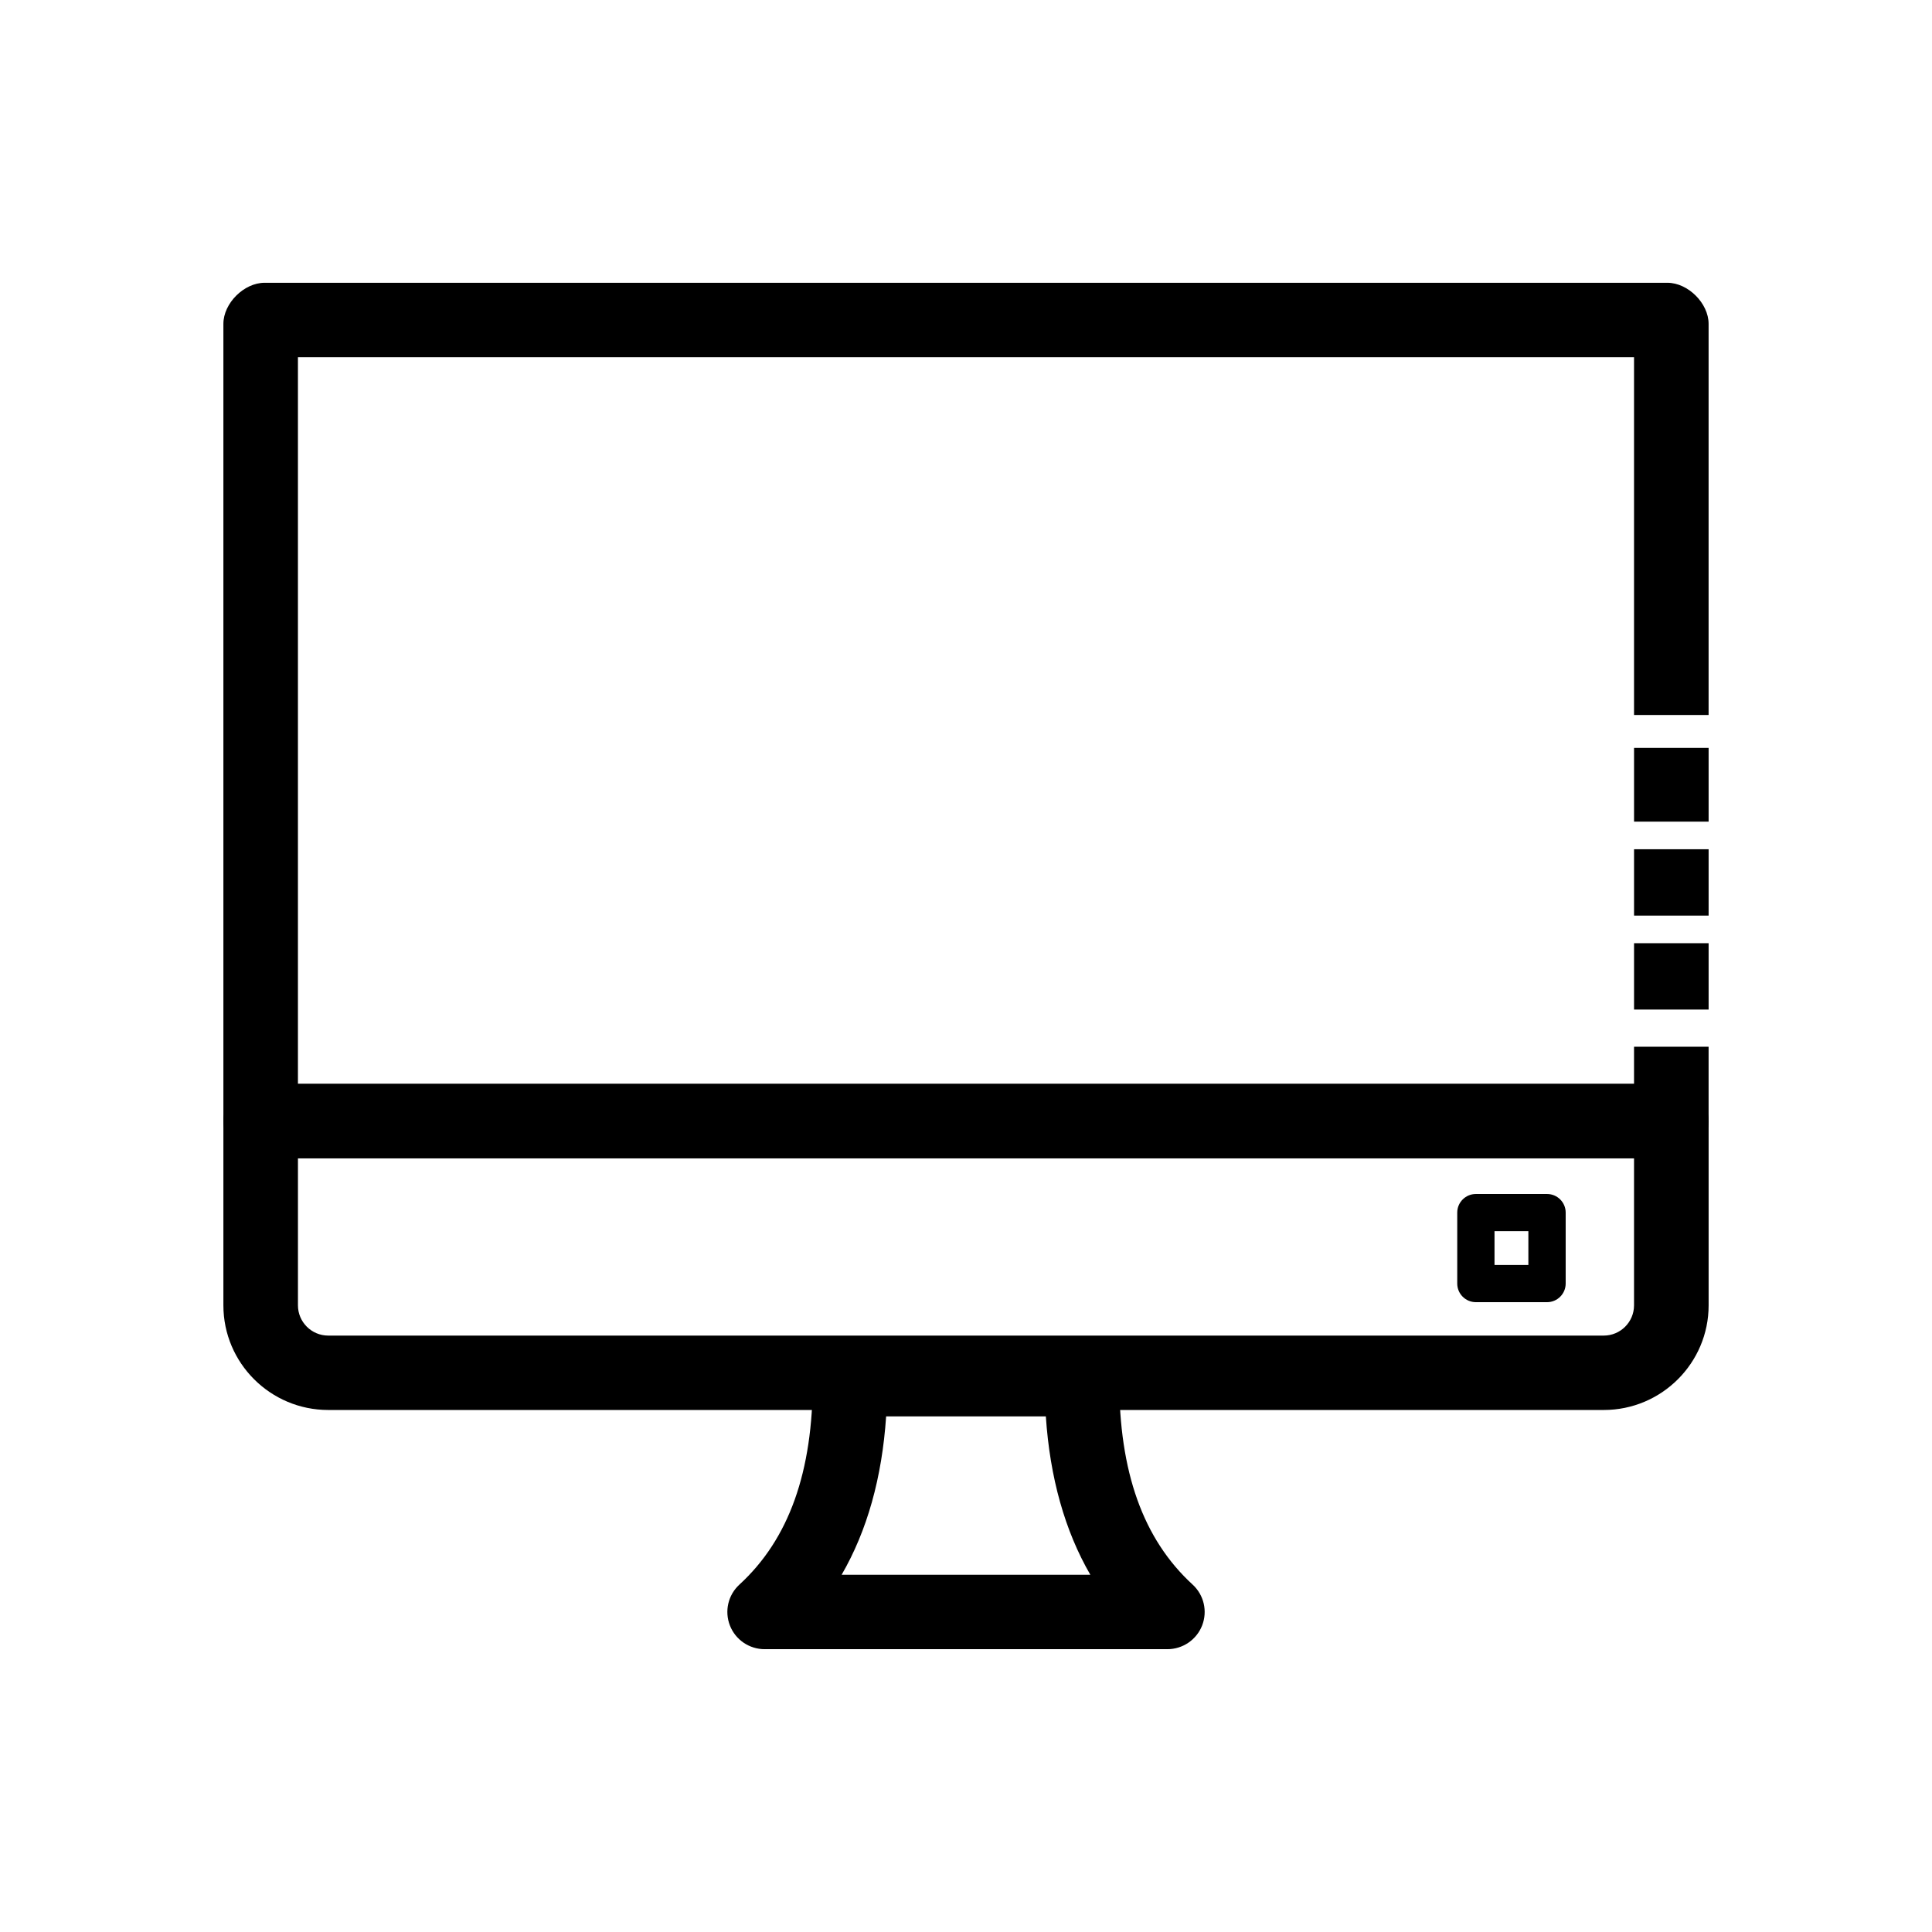
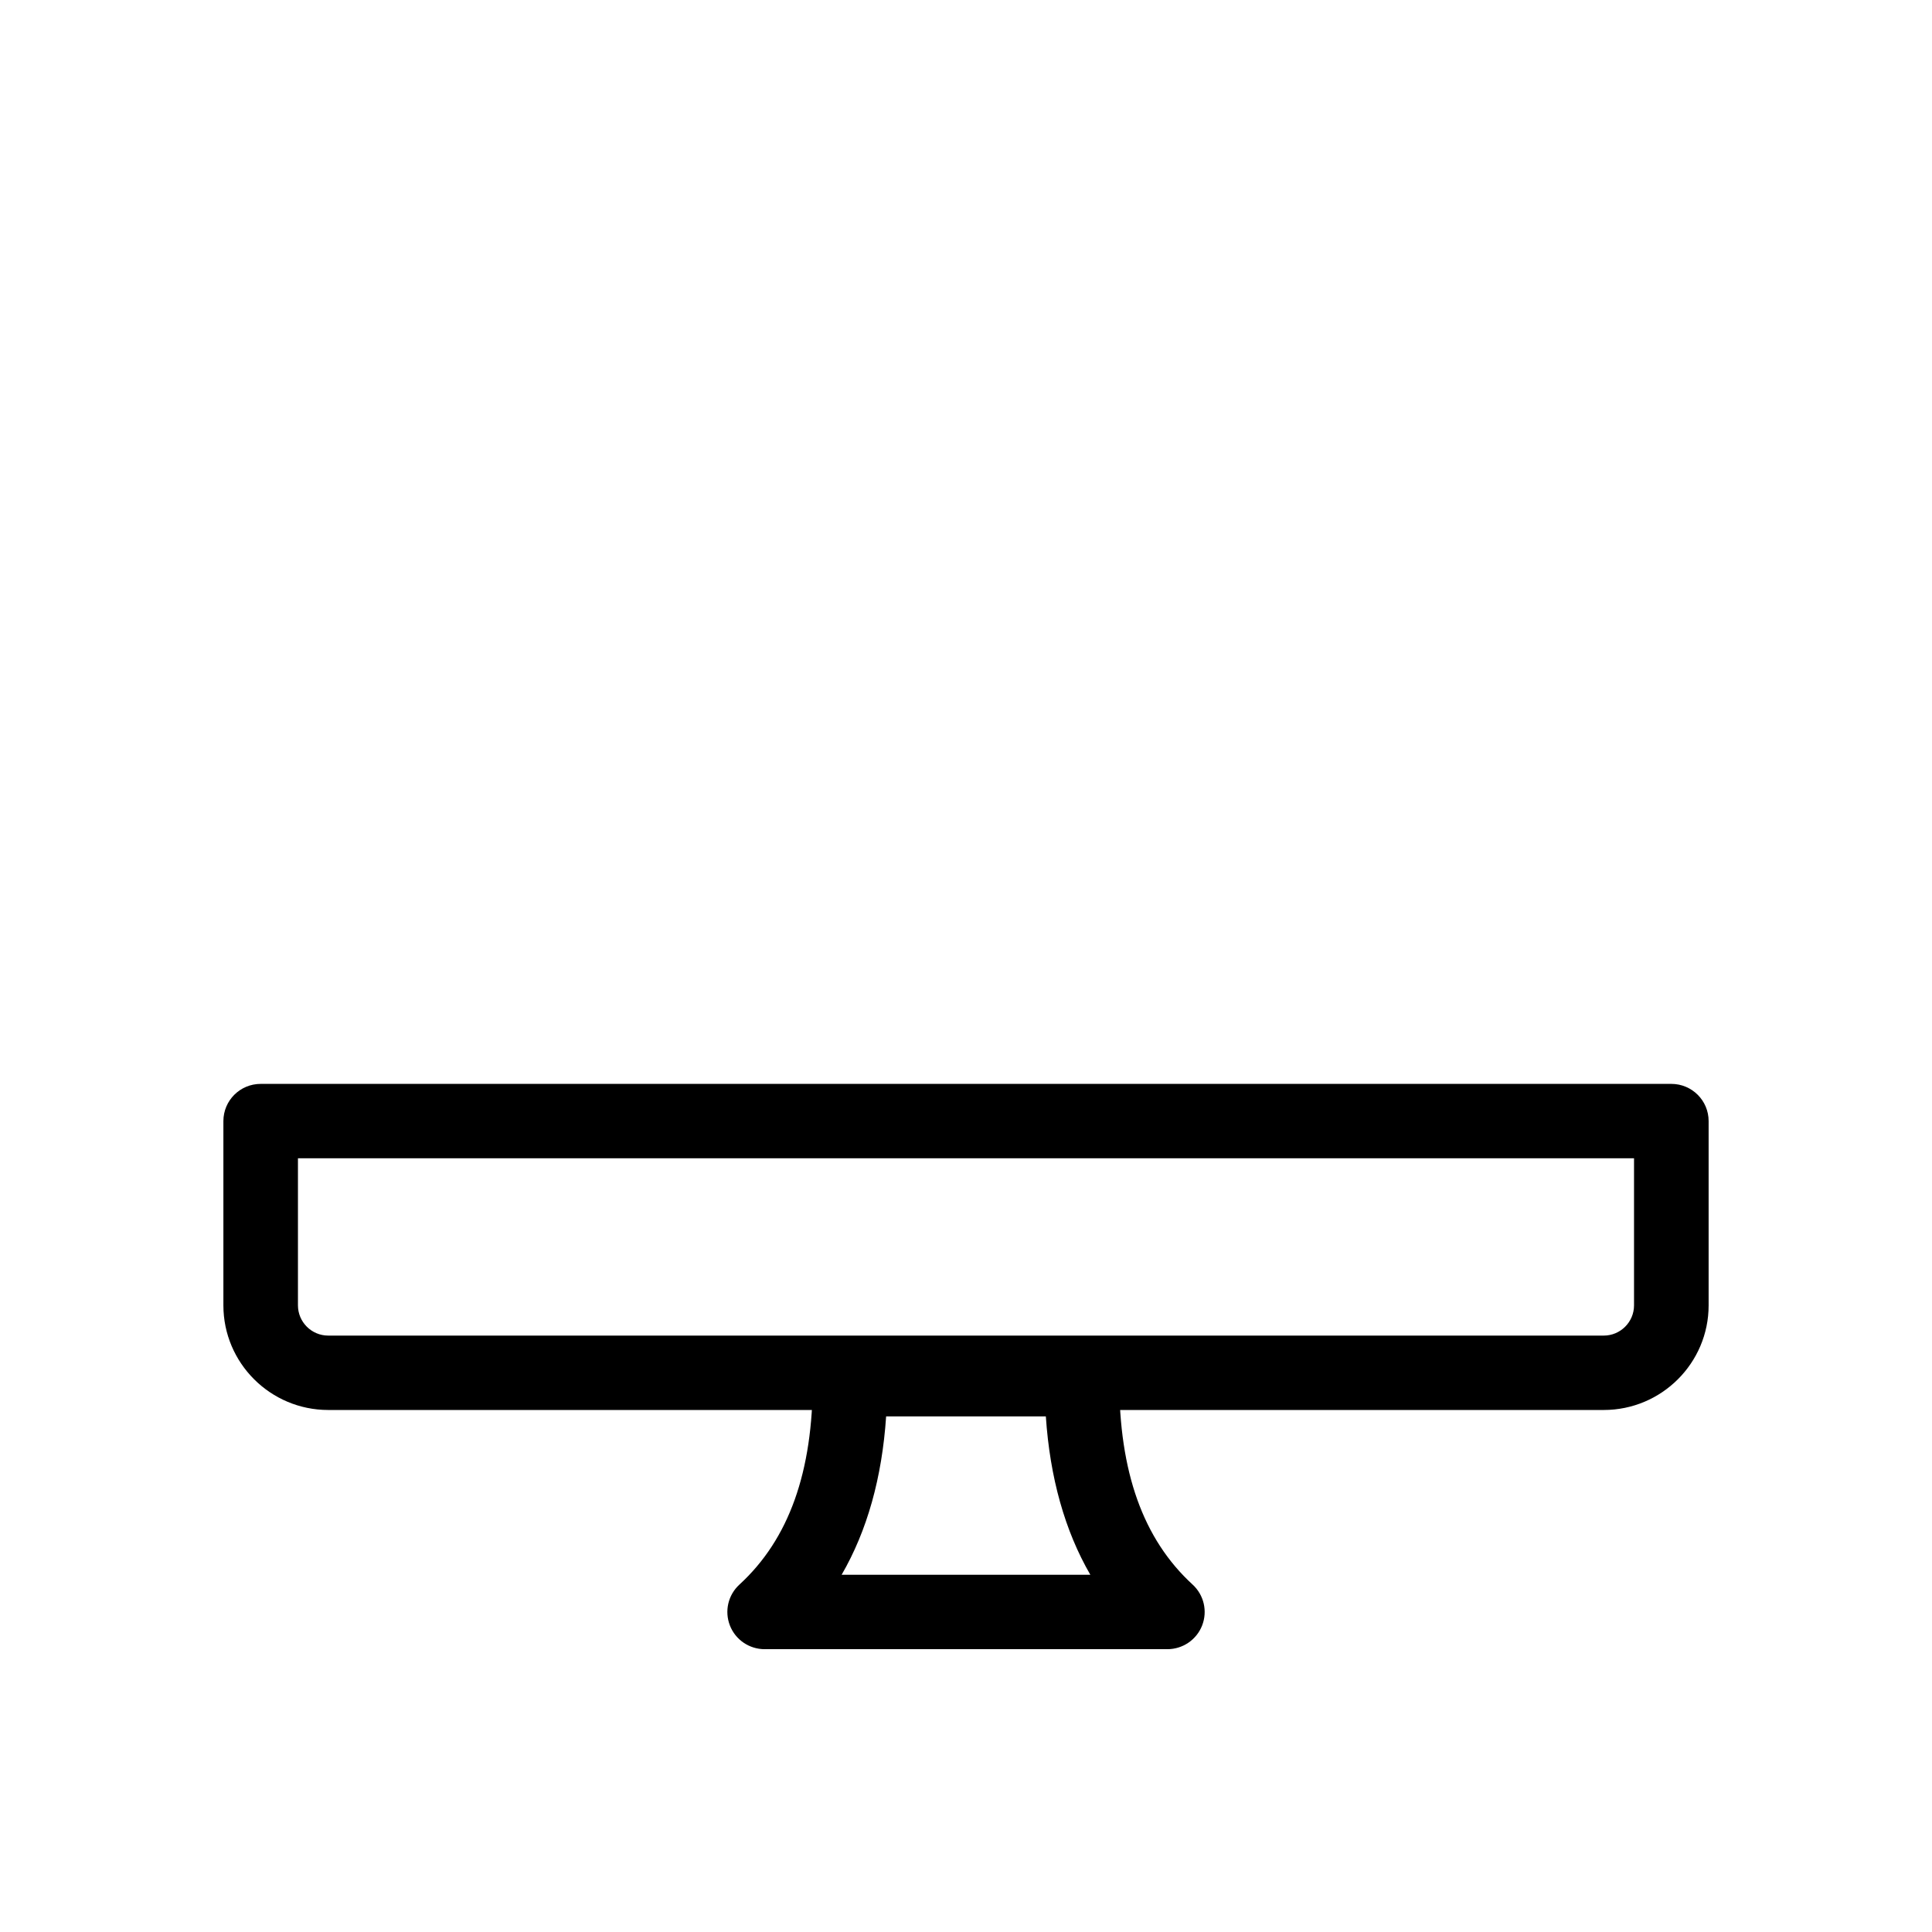
<svg xmlns="http://www.w3.org/2000/svg" fill="#000000" width="800px" height="800px" version="1.1" viewBox="144 144 512 512">
  <g>
-     <path d="m586.92 450.96h-373.84c-5.461 0-9.879-4.41-9.879-9.859v-211.27c0-5.449 5.449-10.891 10.914-10.891h371.77c5.461 0 10.914 5.441 10.914 10.891v103.65h-19.762v-94.824h-354.08v192.59h354.08v-9.848l19.762-0.004v19.707c0 5.453-4.422 9.863-9.883 9.863z" />
-     <path d="m577.04 393.96h19.762v17.582h-19.762z" />
-     <path d="m577.04 369.06h19.762v17.582h-19.762z" />
-     <path d="m577.04 342.2h19.762v19.543h-19.762z" />
    <path d="m569.01 517.66h-338.02c-15.324 0-27.789-12.438-27.789-27.727v-48.832c0-5.449 4.418-9.859 9.883-9.859h373.84c5.457 0 9.879 4.41 9.879 9.859v48.832c0 15.289-12.469 27.727-27.793 27.727zm-346.05-66.699v38.973c0 4.41 3.598 8.012 8.027 8.012h338.02c4.43 0 8.027-3.602 8.027-8.012v-38.973z" />
    <path d="m453.36 581.05h-106.72c-4.07 0-7.731-2.484-9.207-6.277-1.477-3.793-0.484-8.086 2.519-10.84 13.125-12.035 19.48-29.848 19.445-54.418 0-2.617 1.031-5.141 2.887-6.988 1.852-1.848 4.371-2.887 6.996-2.887h61.449c2.625 0 5.144 1.039 6.996 2.887 1.852 1.848 2.887 4.371 2.887 6.988-0.039 24.57 6.32 42.383 19.445 54.418 3 2.754 3.996 7.047 2.519 10.84-1.484 3.793-5.141 6.277-9.215 6.277zm-52.504-19.719h32.094c-6.754-11.668-10.703-25.707-11.793-41.977h-42.324c-1.09 16.27-5.035 30.309-11.793 41.977z" />
-     <path d="m553.98 489.09h-18.855c-2.731 0-4.941-2.215-4.941-4.93v-18.812c0-2.715 2.211-4.93 4.941-4.93h18.855c2.731 0 4.941 2.215 4.941 4.93v18.812c-0.004 2.715-2.211 4.93-4.941 4.93zm-13.918-9.859h8.973v-8.953h-8.973z" />
  </g>
</svg>